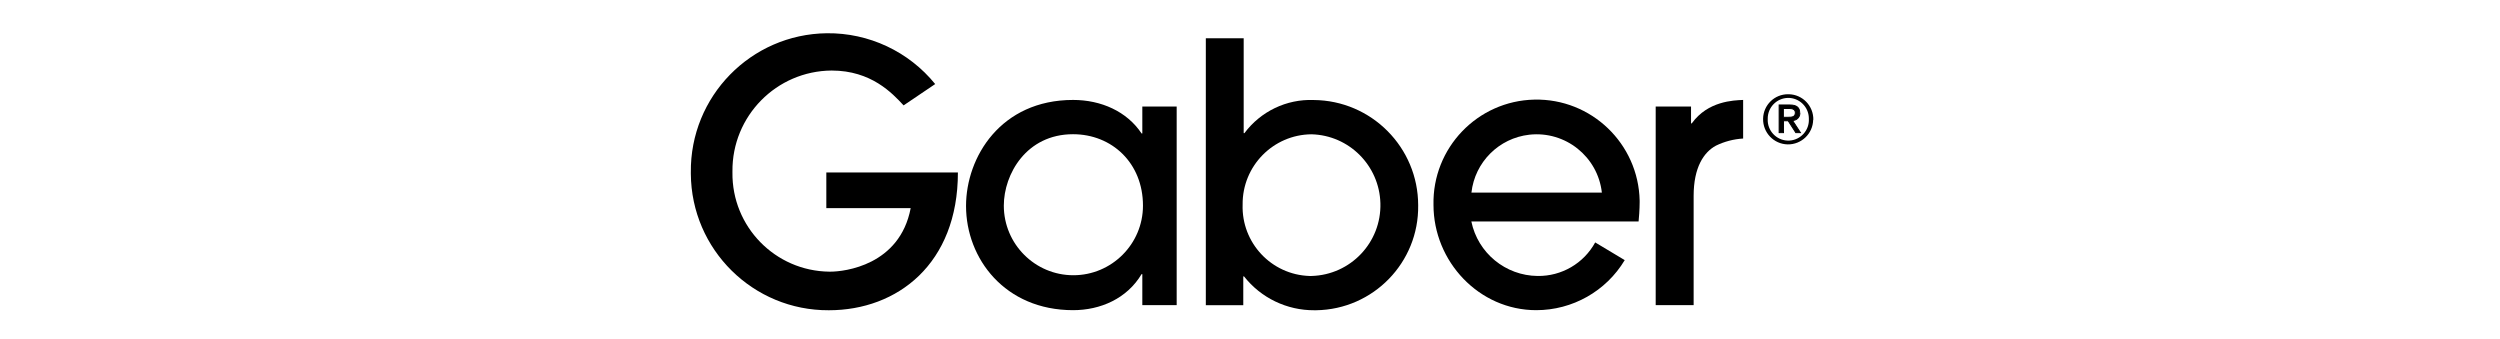
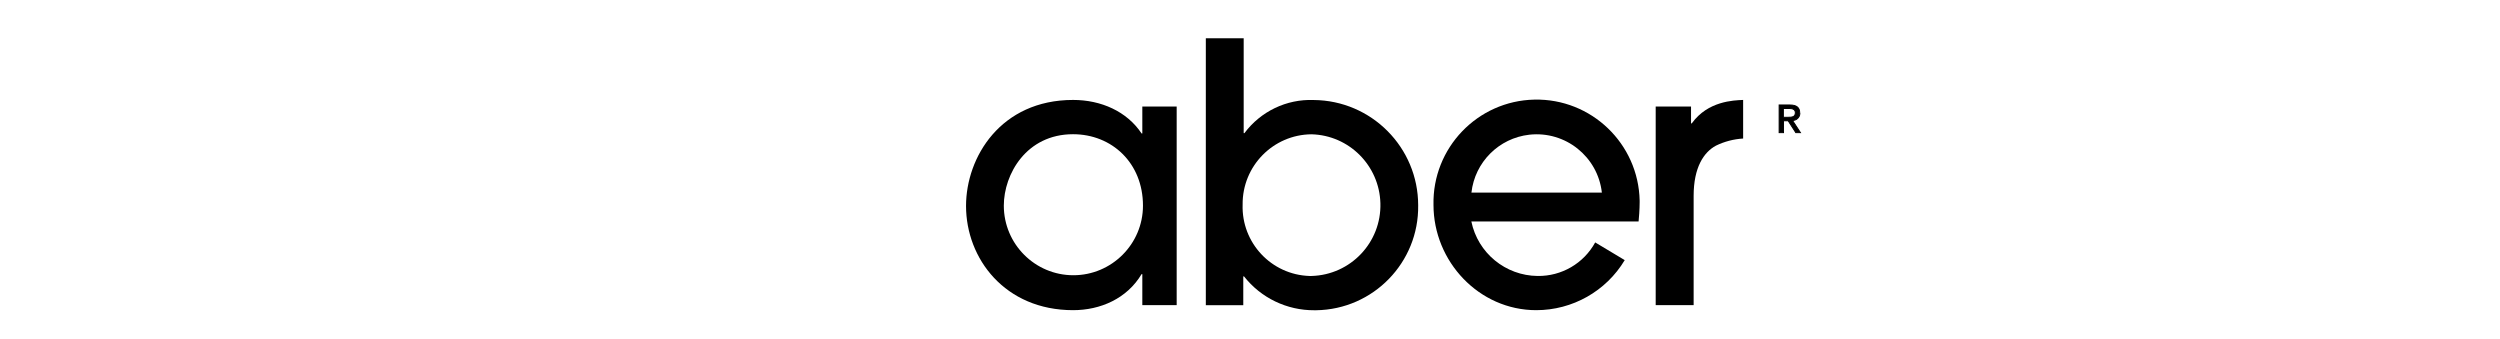
<svg xmlns="http://www.w3.org/2000/svg" width="361" height="49" viewBox="0 0 361 49" fill="none">
-   <path d="M130.479 15.218C128.845 13.455 125.811 10.186 120.086 10.186C112.114 10.245 105.695 16.759 105.765 24.742V24.906C105.671 32.725 111.926 39.133 119.745 39.227H119.909C121.932 39.227 129.927 38.322 131.502 30.056H119.321V24.906H138.321C138.321 38.086 129.597 44.8 119.686 44.8C108.752 44.858 99.828 36.041 99.757 25.095V24.906C99.628 13.925 108.422 4.931 119.392 4.801C125.459 4.731 131.22 7.435 135.041 12.138L130.479 15.218Z" fill="black" />
  <path d="M154.945 19.381C148.208 19.381 144.951 25.153 144.951 29.692C144.951 35.241 149.455 39.744 154.992 39.744C160.53 39.744 165.045 35.241 165.045 29.692C165.045 23.543 160.565 19.381 154.945 19.381ZM164.951 44.059V39.58H164.845C162.74 43.118 158.896 44.788 154.957 44.788C145.116 44.788 139.496 37.346 139.496 29.739C139.496 22.708 144.493 14.431 154.957 14.431C159.013 14.431 162.74 16.1 164.845 19.275H164.951V15.383H169.912V44.059H164.951Z" fill="black" />
  <path d="M189.382 39.85C195.037 39.697 199.493 34.994 199.329 29.339C199.176 23.907 194.814 19.533 189.382 19.392C183.844 19.439 179.388 23.977 179.435 29.527V29.55C179.259 35.065 183.586 39.673 189.088 39.85H189.37H189.382ZM174.121 44.059V5.53H179.588V19.227H179.694C182.034 16.088 185.773 14.29 189.688 14.442C198.047 14.501 204.784 21.297 204.784 29.645C204.902 37.898 198.306 44.682 190.052 44.8H189.794C185.831 44.823 182.081 43.024 179.635 39.909H179.529V44.071H174.109L174.121 44.059Z" fill="black" />
  <path d="M231.31 27.811C230.722 22.614 226.043 18.875 220.834 19.451C216.437 19.945 212.968 23.413 212.475 27.811H231.298H231.31ZM234.614 37.557C231.921 42.049 227.065 44.788 221.833 44.788C213.568 44.788 206.996 37.757 206.996 29.586C206.819 21.367 213.345 14.56 221.563 14.384C229.781 14.207 236.589 20.733 236.765 28.963V29.221C236.765 30.162 236.659 31.62 236.612 31.984H212.463C213.403 36.534 217.389 39.803 222.033 39.85C225.49 39.897 228.688 38.039 230.346 35.006L234.602 37.557H234.614Z" fill="black" />
  <path d="M239.082 44.059V15.383H244.185V17.817H244.291C246.607 14.584 250.346 14.489 251.709 14.431V20.004C250.334 20.086 248.993 20.439 247.771 21.038C246.031 21.979 244.561 24.166 244.561 28.281V44.059H239.094H239.082Z" fill="black" />
-   <path d="M261.198 17.053V17.158C261.292 18.793 260.034 20.203 258.4 20.298C256.766 20.392 255.355 19.134 255.261 17.499V17.158C255.237 15.524 256.542 14.172 258.176 14.137C259.811 14.113 261.163 15.418 261.198 17.053ZM261.845 17.299C261.88 15.301 260.304 13.643 258.294 13.608H258.223C256.248 13.584 254.626 15.16 254.59 17.147C254.555 19.157 256.131 20.803 258.129 20.85C260.128 20.886 261.786 19.298 261.821 17.299" fill="black" />
  <path d="M259.246 16.276C259.246 16.911 258.74 16.935 258.176 16.935H257.518V15.665H258.352C258.776 15.665 259.246 15.747 259.246 16.276ZM259.881 16.394V16.3C259.881 15.536 259.422 15.159 258.47 15.159H256.906V19.157H257.541V17.44H258.211L259.317 19.157H259.987L258.834 17.393C259.399 17.405 259.881 16.958 259.904 16.394" fill="black" />
  <path d="M259.246 16.277C259.246 16.912 258.74 16.935 258.176 16.935H257.518V15.665H258.352C258.776 15.665 259.246 15.748 259.246 16.277Z" stroke="black" stroke-width="0.14" stroke-miterlimit="10" />
  <path d="M259.881 16.394V16.3C259.881 15.536 259.422 15.159 258.47 15.159H256.906V19.157H257.541V17.44H258.211L259.317 19.157H259.987L258.834 17.393C259.399 17.405 259.881 16.958 259.904 16.394H259.881Z" stroke="black" stroke-width="0.14" stroke-miterlimit="10" />
</svg>